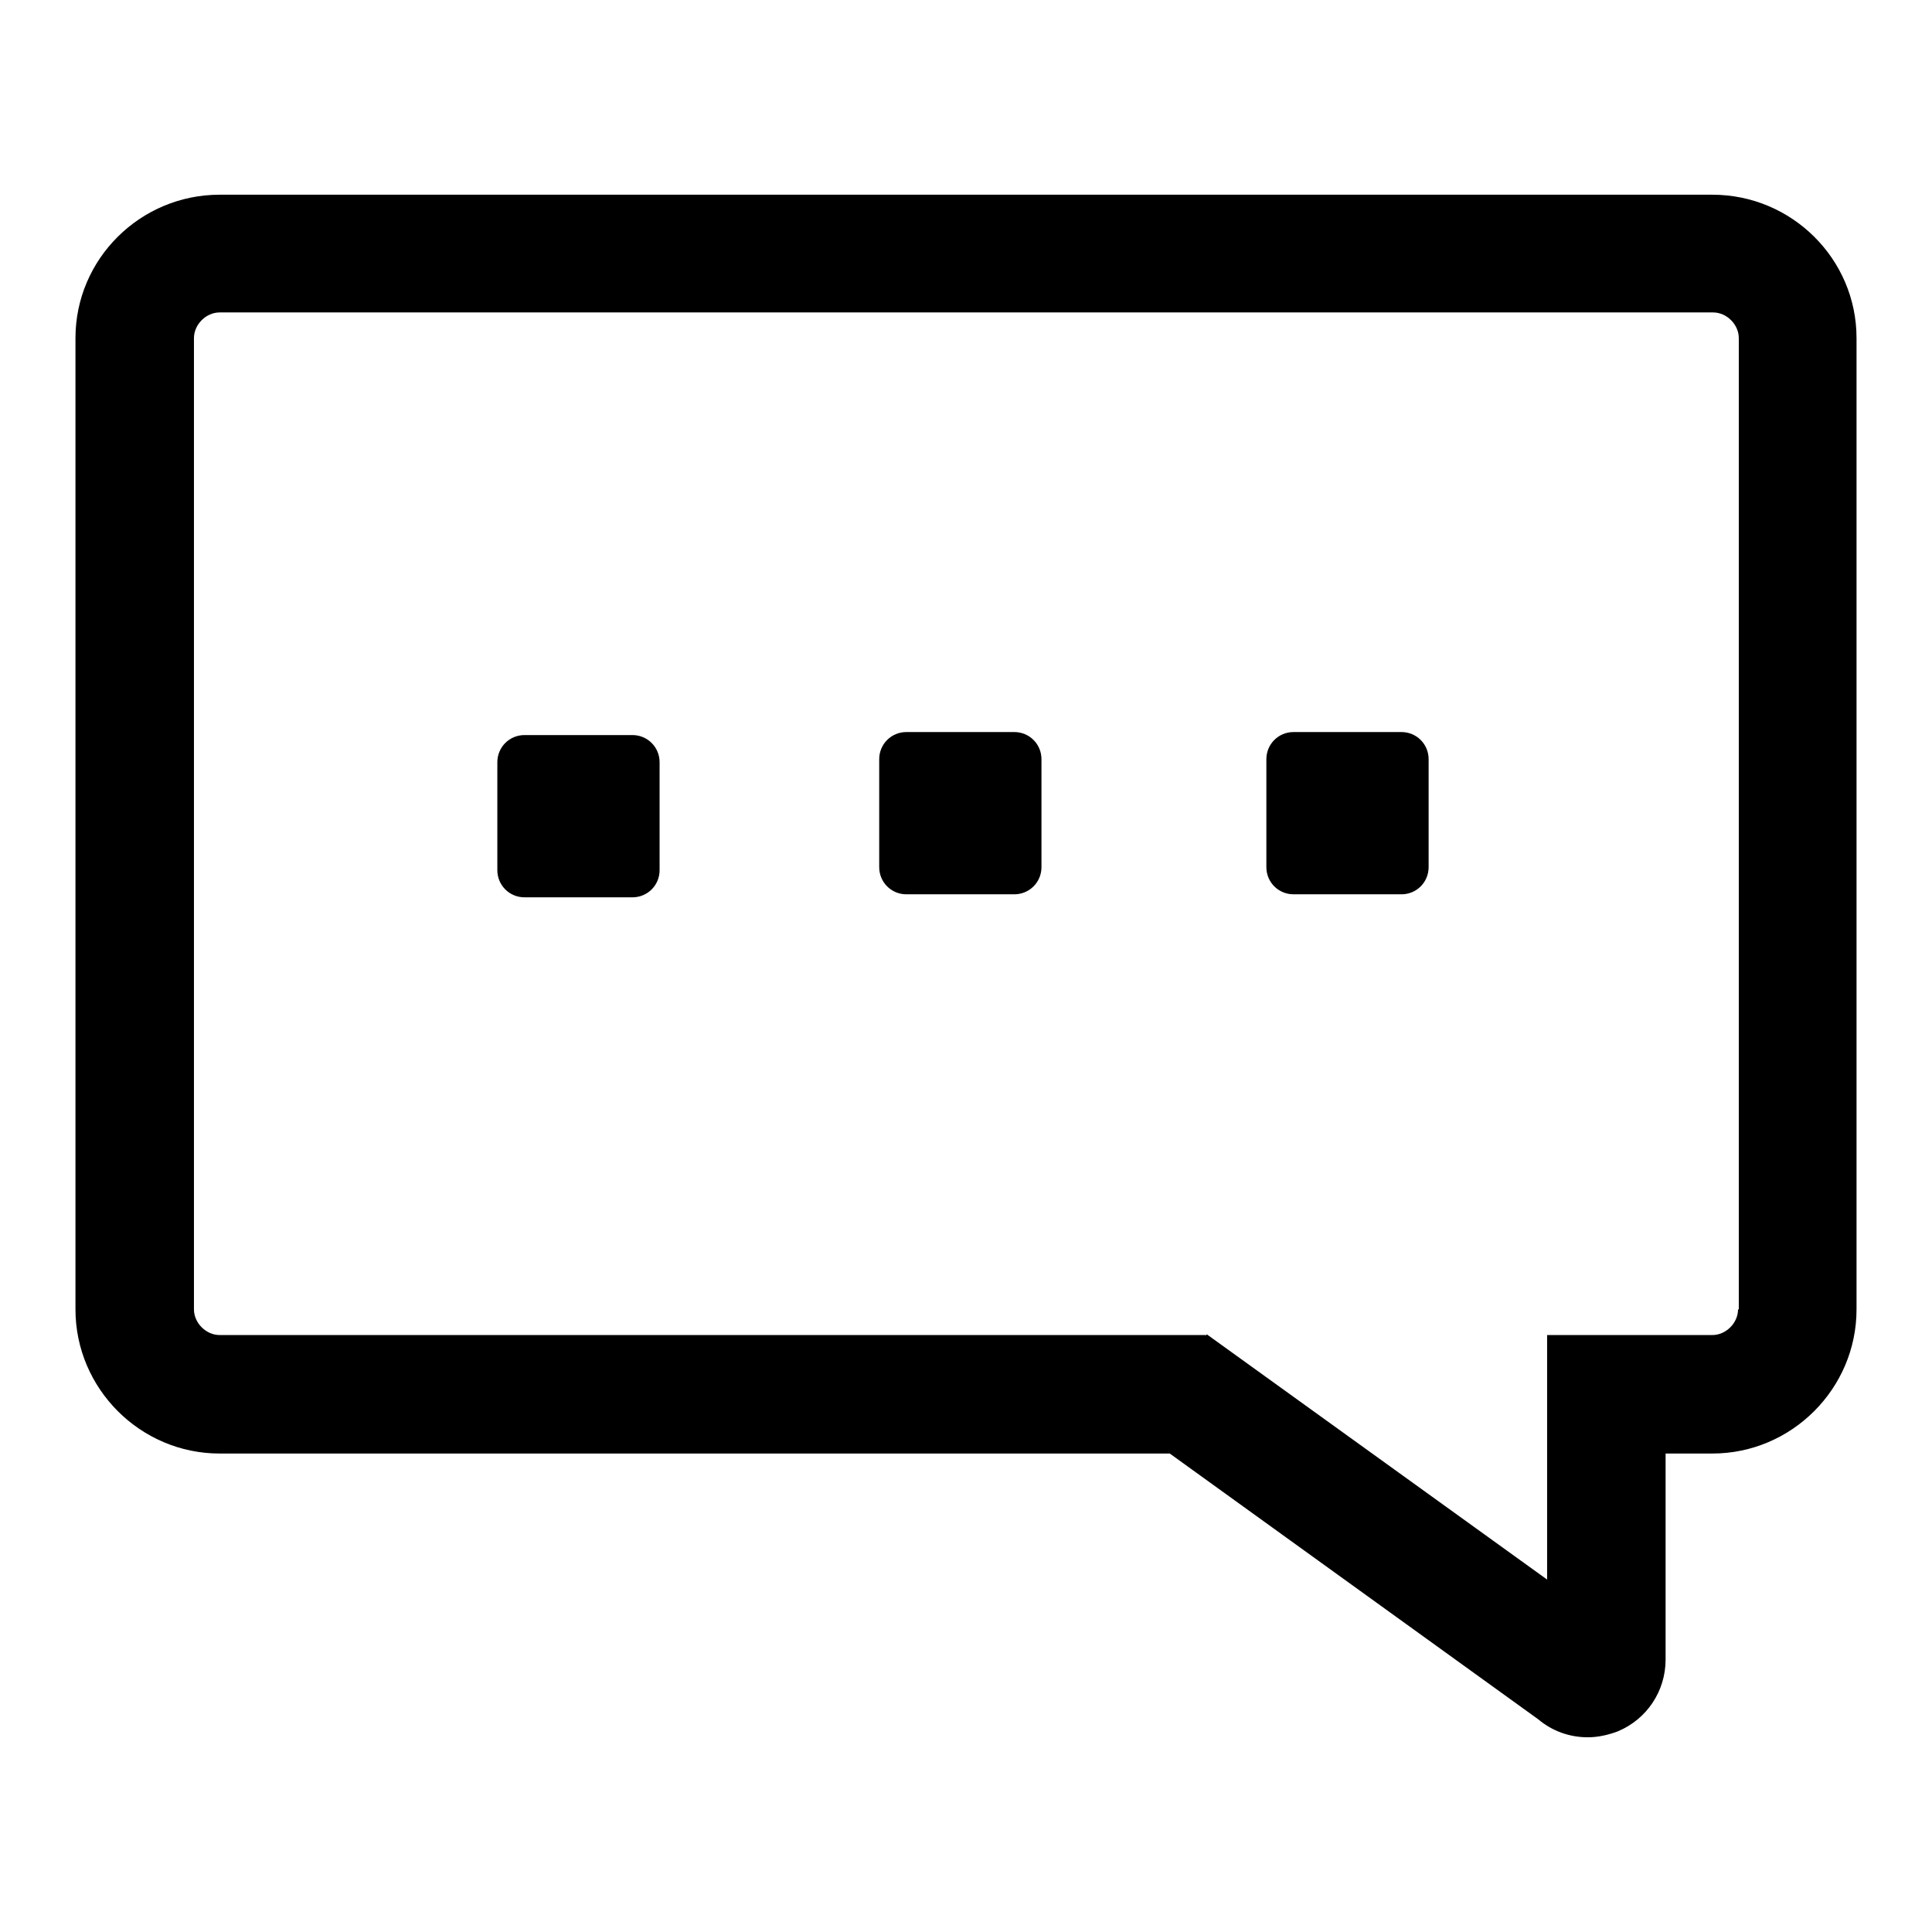
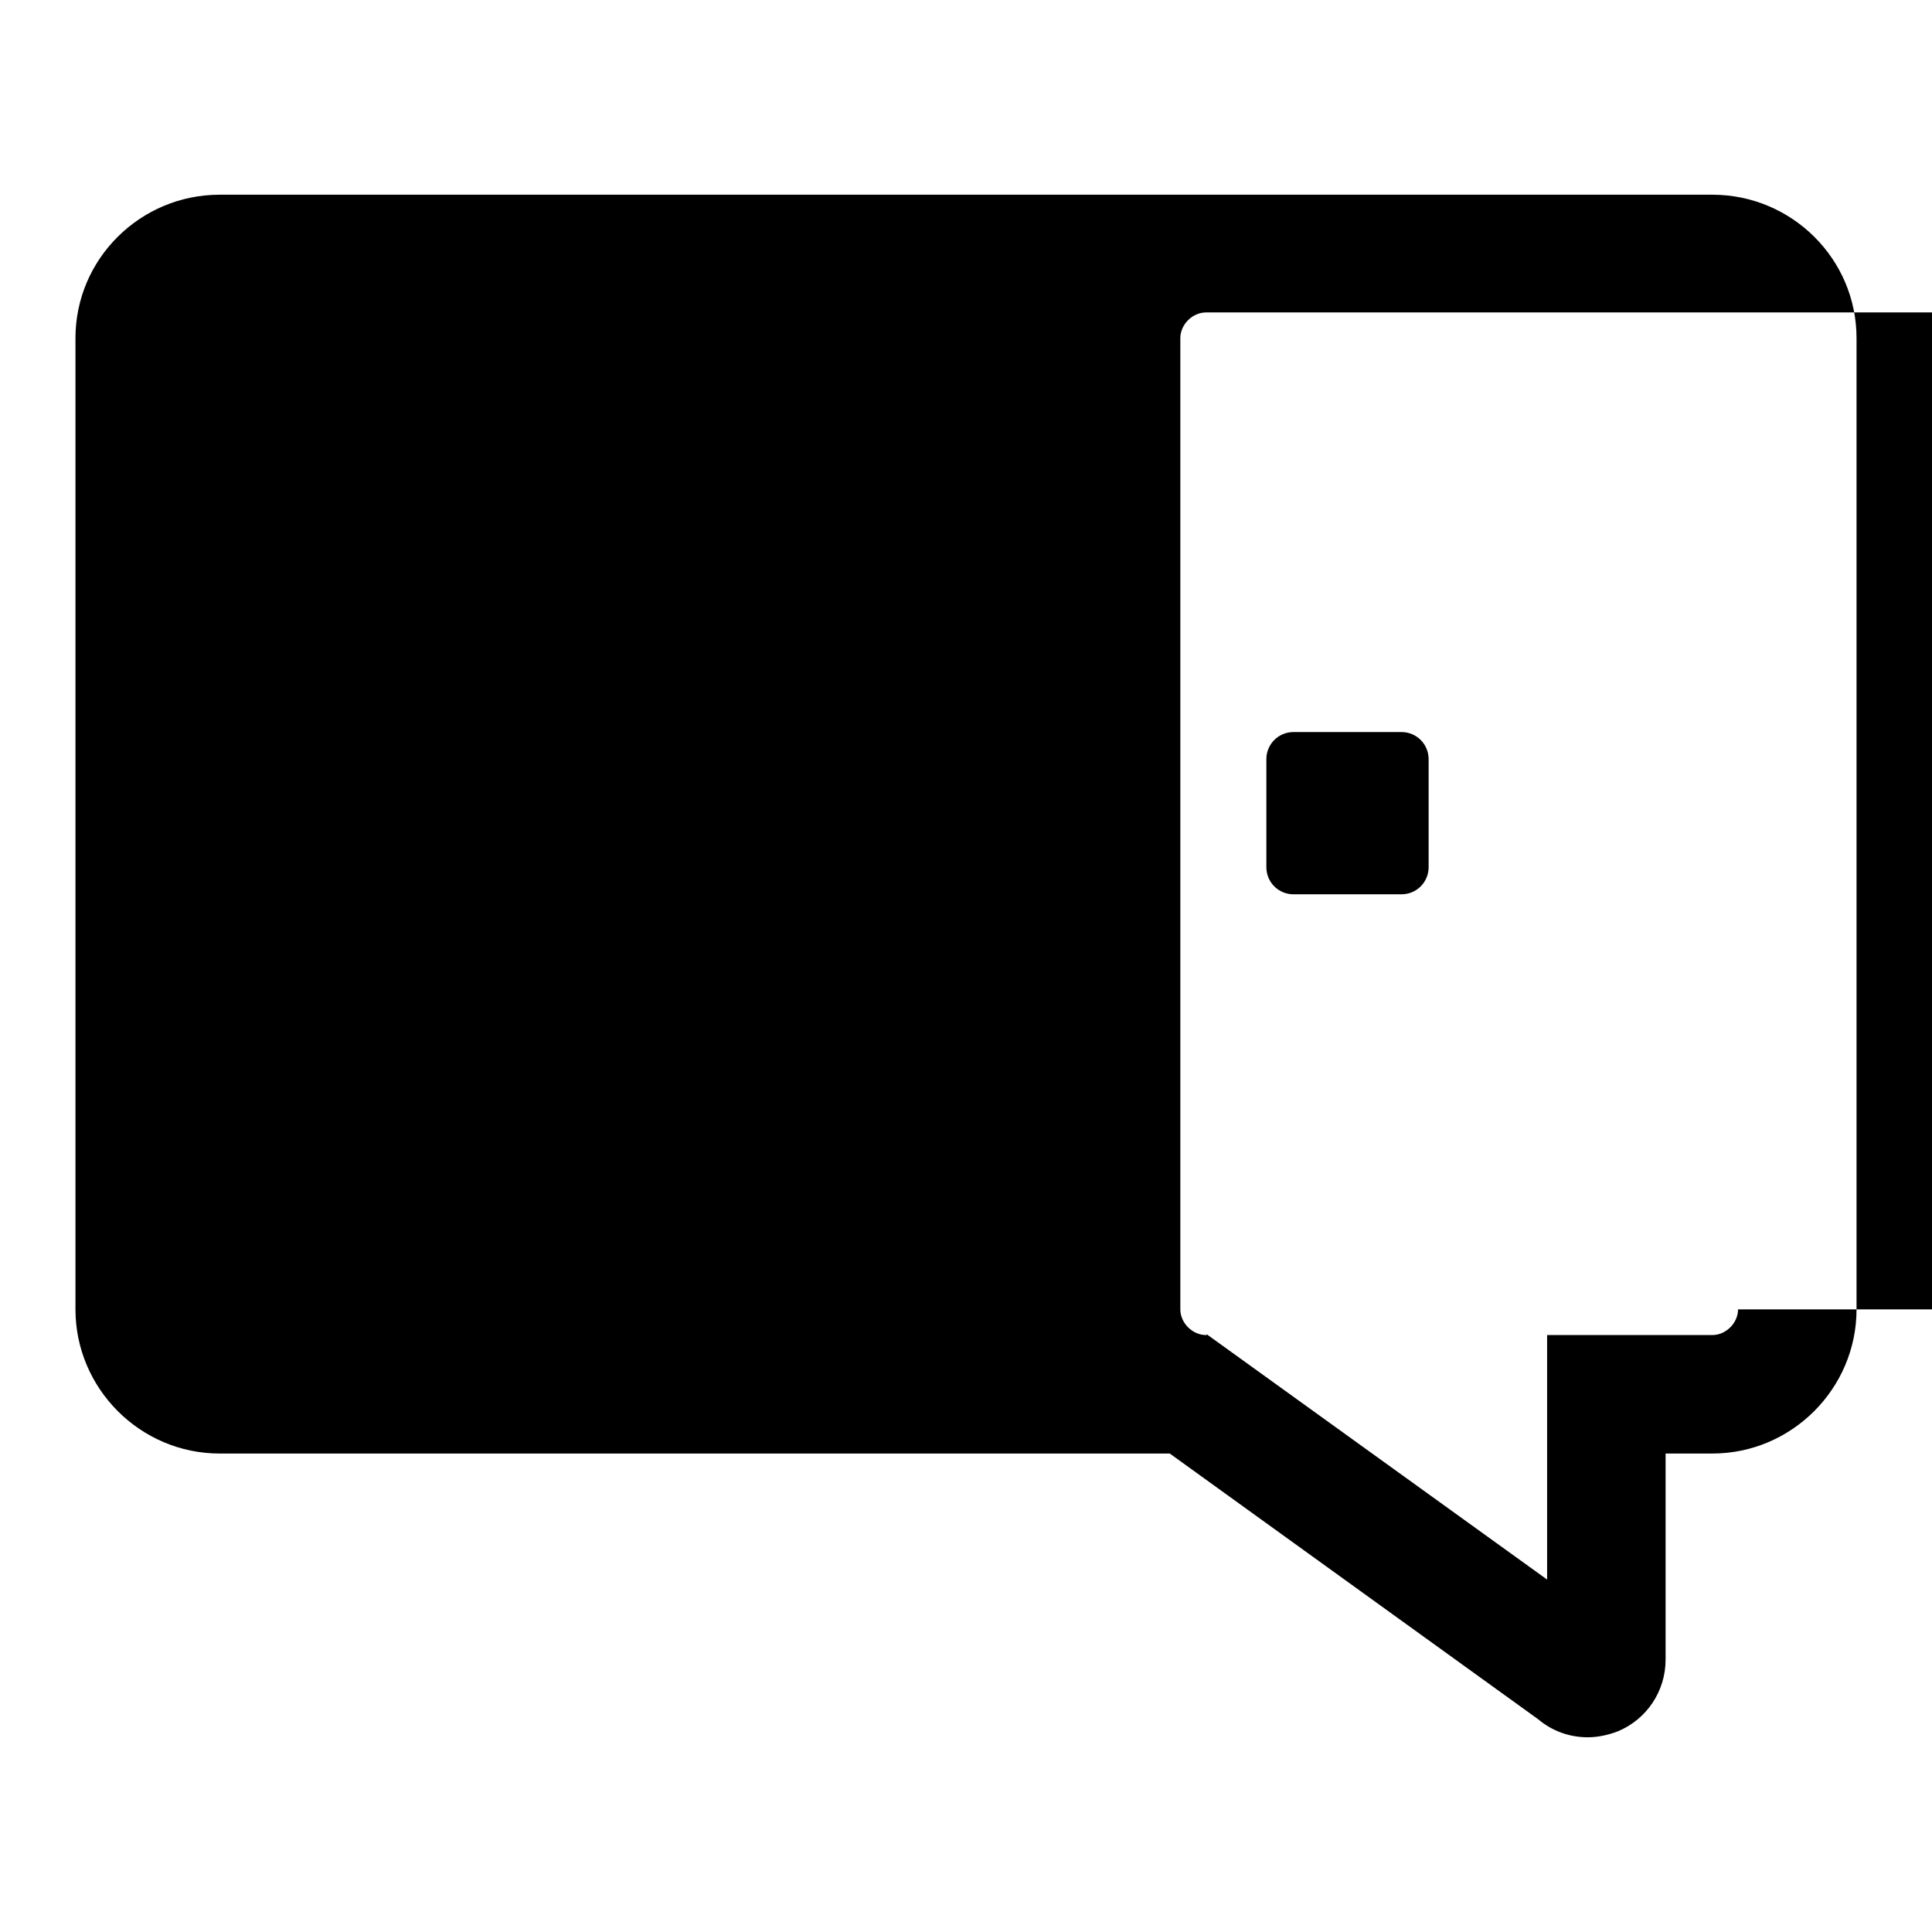
<svg xmlns="http://www.w3.org/2000/svg" version="1.1" x="0px" y="0px" viewBox="0 0 256 256" enable-background="new 0 0 256 256" xml:space="preserve">
  <g>
-     <path fill="#000000" d="M226.9,25.8H29.1C18.6,25.8,10,34.3,10,44.8v128.7c0,10.5,8.6,19.1,19.1,19.1H155l48.8,35.2 c1.9,1.6,4.2,2.4,6.6,2.4c1.3,0,2.7-0.3,4-0.8c3.8-1.6,6.3-5.3,6.3-9.5v-27.3h6.2c10.5,0,19.1-8.6,19.1-19.1V44.8 C246,34.3,237.4,25.8,226.9,25.8z M230.3,173.5c0,1.8-1.6,3.4-3.4,3.4H205v15.7l0,0v16.7l-45.1-32.5l-0.1,0.2v-0.1H29.1 c-1.8,0-3.4-1.6-3.4-3.4V44.8c0-1.8,1.6-3.4,3.4-3.4h197.9c1.8,0,3.4,1.6,3.4,3.4V173.5z M83.8,97.4H69.5c-2,0-3.6,1.6-3.6,3.6 v14.3c0,2,1.6,3.6,3.6,3.6h14.3c2,0,3.6-1.6,3.6-3.6V101C87.4,99,85.8,97.4,83.8,97.4z M138,100.6c0-2-1.6-3.6-3.6-3.6h-14.3 c-2,0-3.6,1.6-3.6,3.6v14.3c0,2,1.6,3.6,3.6,3.6h14.3c2,0,3.6-1.6,3.6-3.6V100.6z M189.3,100.6c0-2-1.6-3.6-3.6-3.6h-14.3 c-2,0-3.6,1.6-3.6,3.6v14.3c0,2,1.6,3.6,3.6,3.6h14.3c2,0,3.6-1.6,3.6-3.6V100.6z" />
+     <path fill="#000000" d="M226.9,25.8H29.1C18.6,25.8,10,34.3,10,44.8v128.7c0,10.5,8.6,19.1,19.1,19.1H155l48.8,35.2 c1.9,1.6,4.2,2.4,6.6,2.4c1.3,0,2.7-0.3,4-0.8c3.8-1.6,6.3-5.3,6.3-9.5v-27.3h6.2c10.5,0,19.1-8.6,19.1-19.1V44.8 C246,34.3,237.4,25.8,226.9,25.8z M230.3,173.5c0,1.8-1.6,3.4-3.4,3.4H205v15.7l0,0v16.7l-45.1-32.5l-0.1,0.2v-0.1c-1.8,0-3.4-1.6-3.4-3.4V44.8c0-1.8,1.6-3.4,3.4-3.4h197.9c1.8,0,3.4,1.6,3.4,3.4V173.5z M83.8,97.4H69.5c-2,0-3.6,1.6-3.6,3.6 v14.3c0,2,1.6,3.6,3.6,3.6h14.3c2,0,3.6-1.6,3.6-3.6V101C87.4,99,85.8,97.4,83.8,97.4z M138,100.6c0-2-1.6-3.6-3.6-3.6h-14.3 c-2,0-3.6,1.6-3.6,3.6v14.3c0,2,1.6,3.6,3.6,3.6h14.3c2,0,3.6-1.6,3.6-3.6V100.6z M189.3,100.6c0-2-1.6-3.6-3.6-3.6h-14.3 c-2,0-3.6,1.6-3.6,3.6v14.3c0,2,1.6,3.6,3.6,3.6h14.3c2,0,3.6-1.6,3.6-3.6V100.6z" />
  </g>
</svg>